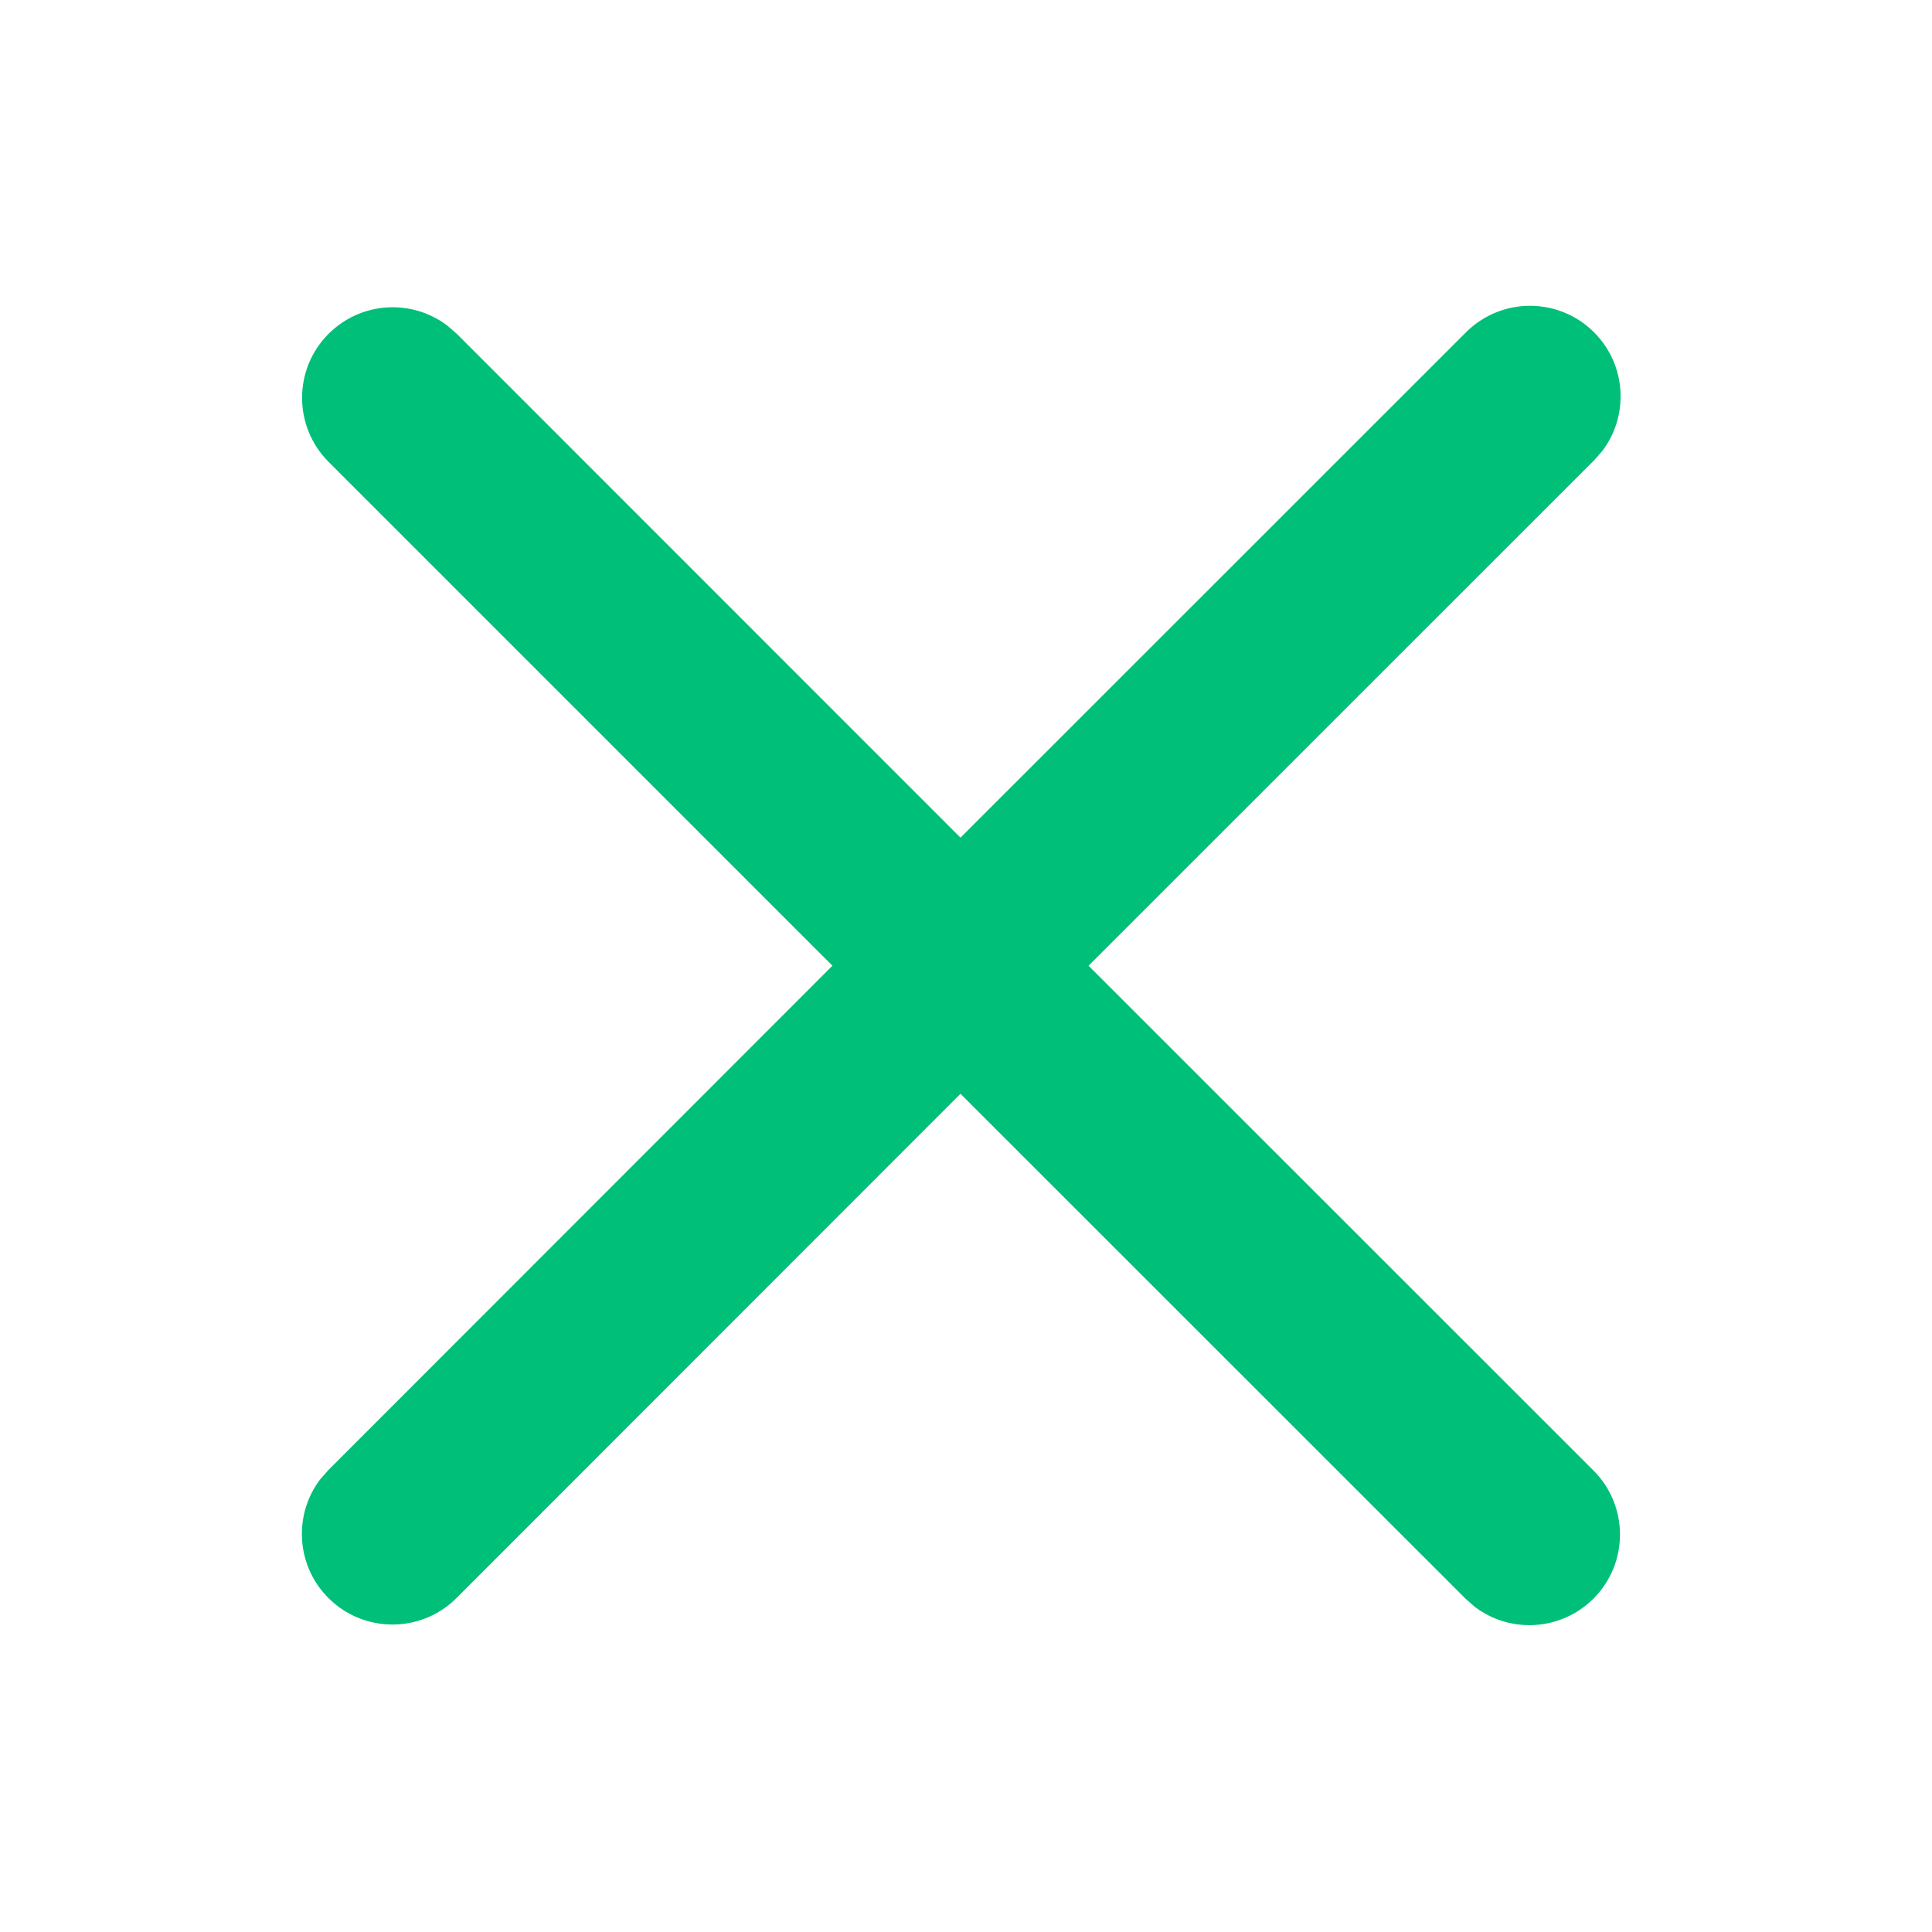
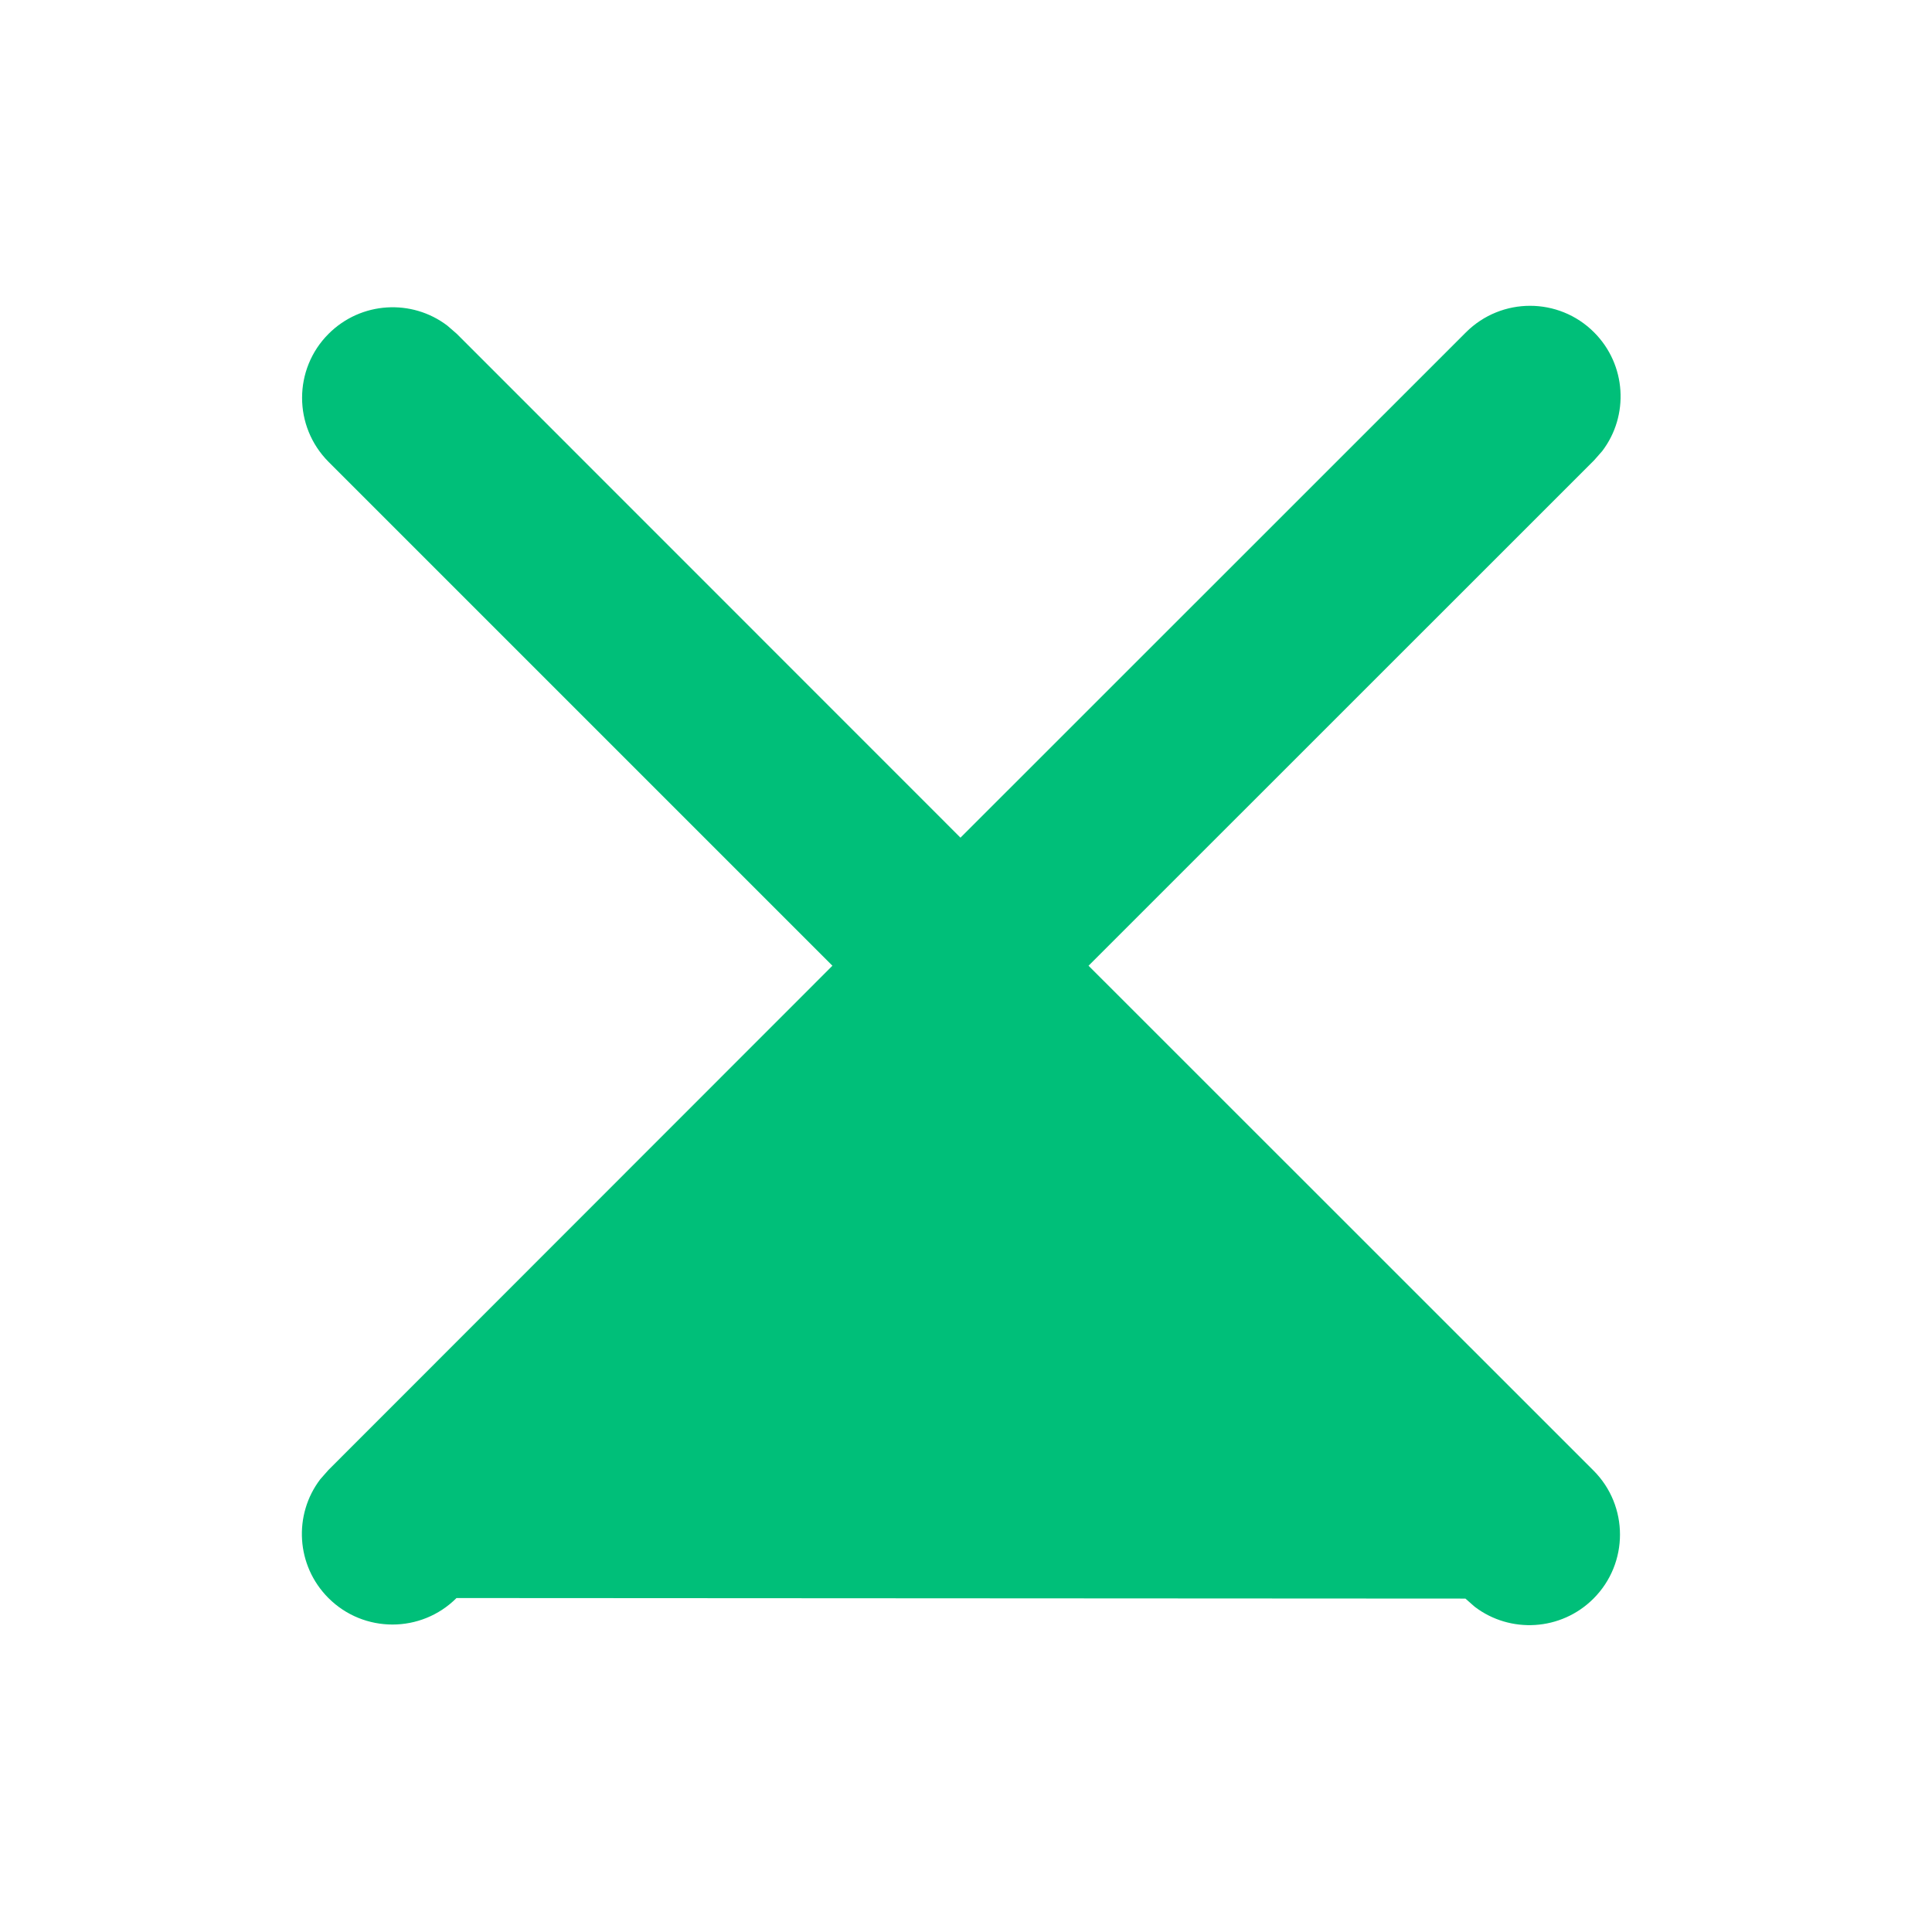
<svg xmlns="http://www.w3.org/2000/svg" width="14px" height="14px" viewBox="0 0 14 14" version="1.1">
  <title>切片</title>
  <g id="页面-1" stroke="none" stroke-width="1" fill="none" fill-rule="evenodd">
    <g id="设置-邀请成员-设置权限" transform="translate(-484, -584)" fill="#00BF79">
      <g id="编组-13备份-2" transform="translate(44, 445)">
        <g id="编组-16" transform="translate(32, 76)">
          <g id="编组-11备份-7" transform="translate(286, 56)">
            <g id="00图标/16px/通用/关闭" transform="translate(122, 7)">
-               <path d="M11.551,2.408 C11.786,2.643 11.806,3.012 11.61,3.269 L11.551,3.336 L7.888,6.998 L11.547,10.656 C11.803,10.912 11.803,11.328 11.547,11.584 C11.312,11.819 10.943,11.839 10.686,11.643 L10.619,11.584 L6.96,7.926 L3.308,11.58 C3.052,11.836 2.636,11.836 2.38,11.58 C2.145,11.345 2.125,10.976 2.321,10.719 L2.38,10.652 L6.032,6.998 L2.381,3.347 C2.125,3.09 2.125,2.675 2.381,2.419 C2.616,2.184 2.985,2.164 3.242,2.36 L3.31,2.419 L6.96,6.07 L10.623,2.408 C10.88,2.152 11.295,2.152 11.551,2.408 Z" id="形状结合" />
+               <path d="M11.551,2.408 C11.786,2.643 11.806,3.012 11.61,3.269 L11.551,3.336 L7.888,6.998 L11.547,10.656 C11.803,10.912 11.803,11.328 11.547,11.584 C11.312,11.819 10.943,11.839 10.686,11.643 L10.619,11.584 L3.308,11.58 C3.052,11.836 2.636,11.836 2.38,11.58 C2.145,11.345 2.125,10.976 2.321,10.719 L2.38,10.652 L6.032,6.998 L2.381,3.347 C2.125,3.09 2.125,2.675 2.381,2.419 C2.616,2.184 2.985,2.164 3.242,2.36 L3.31,2.419 L6.96,6.07 L10.623,2.408 C10.88,2.152 11.295,2.152 11.551,2.408 Z" id="形状结合" />
            </g>
          </g>
        </g>
      </g>
    </g>
  </g>
</svg>